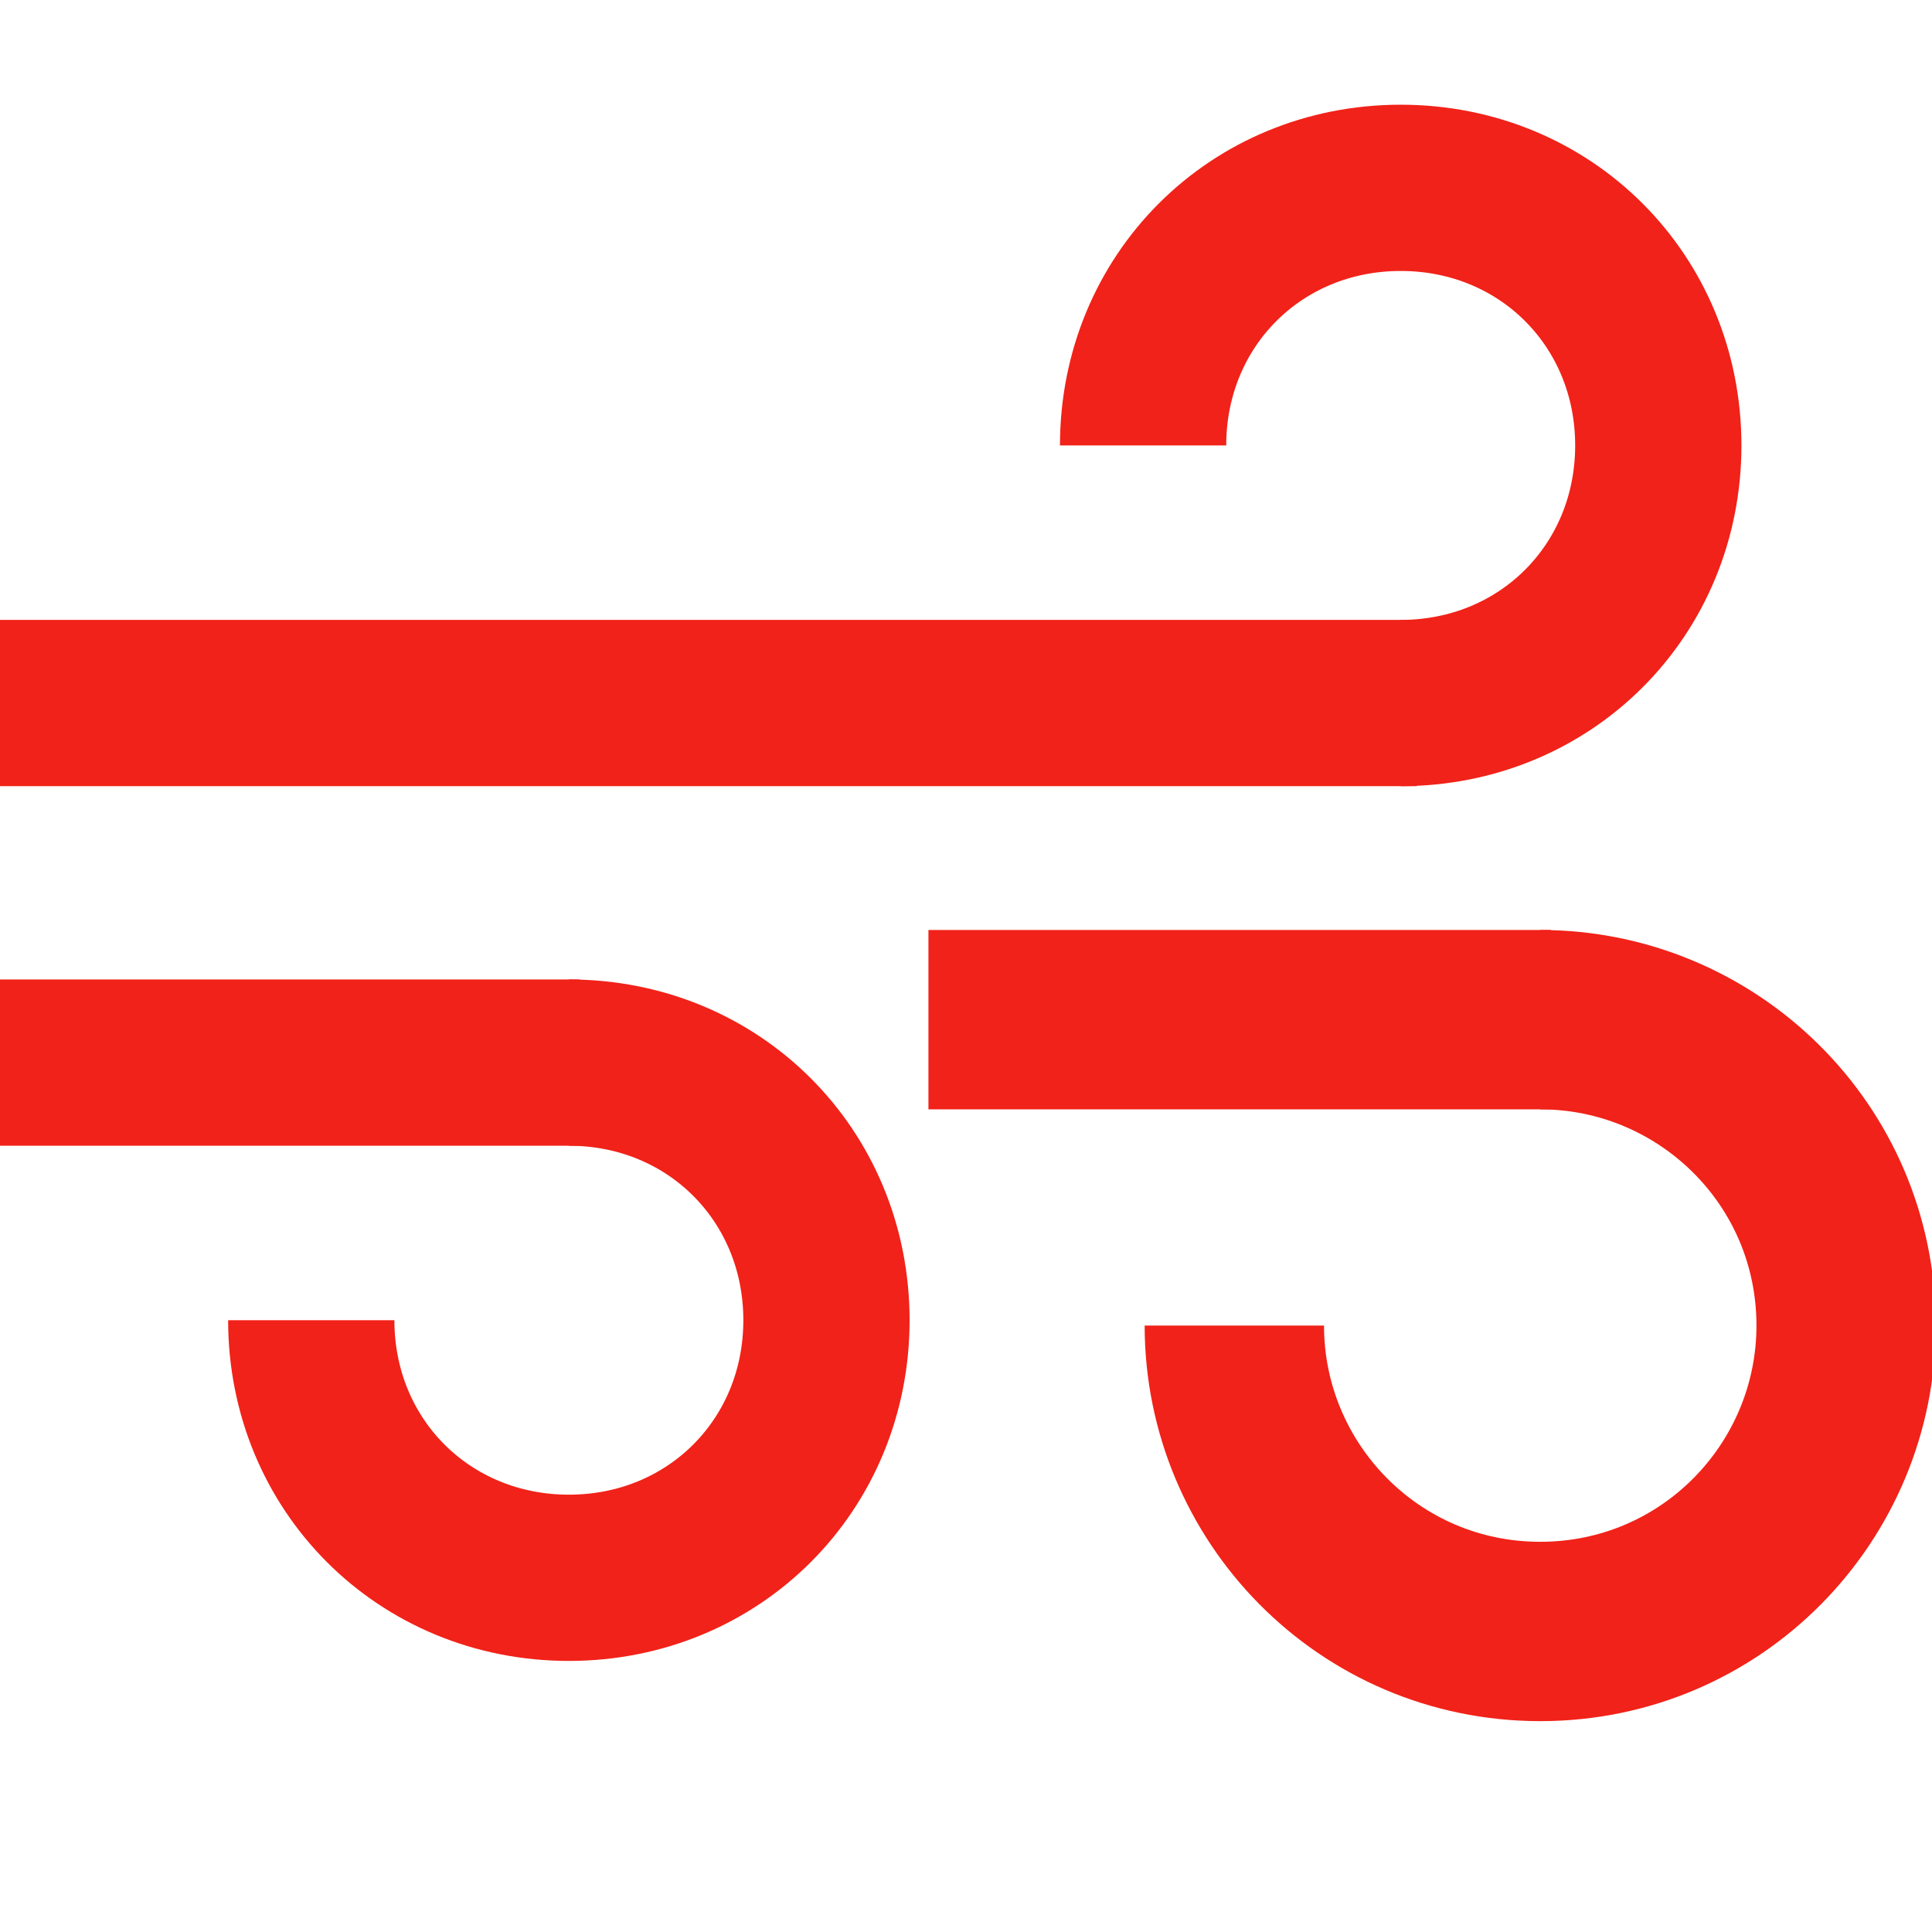
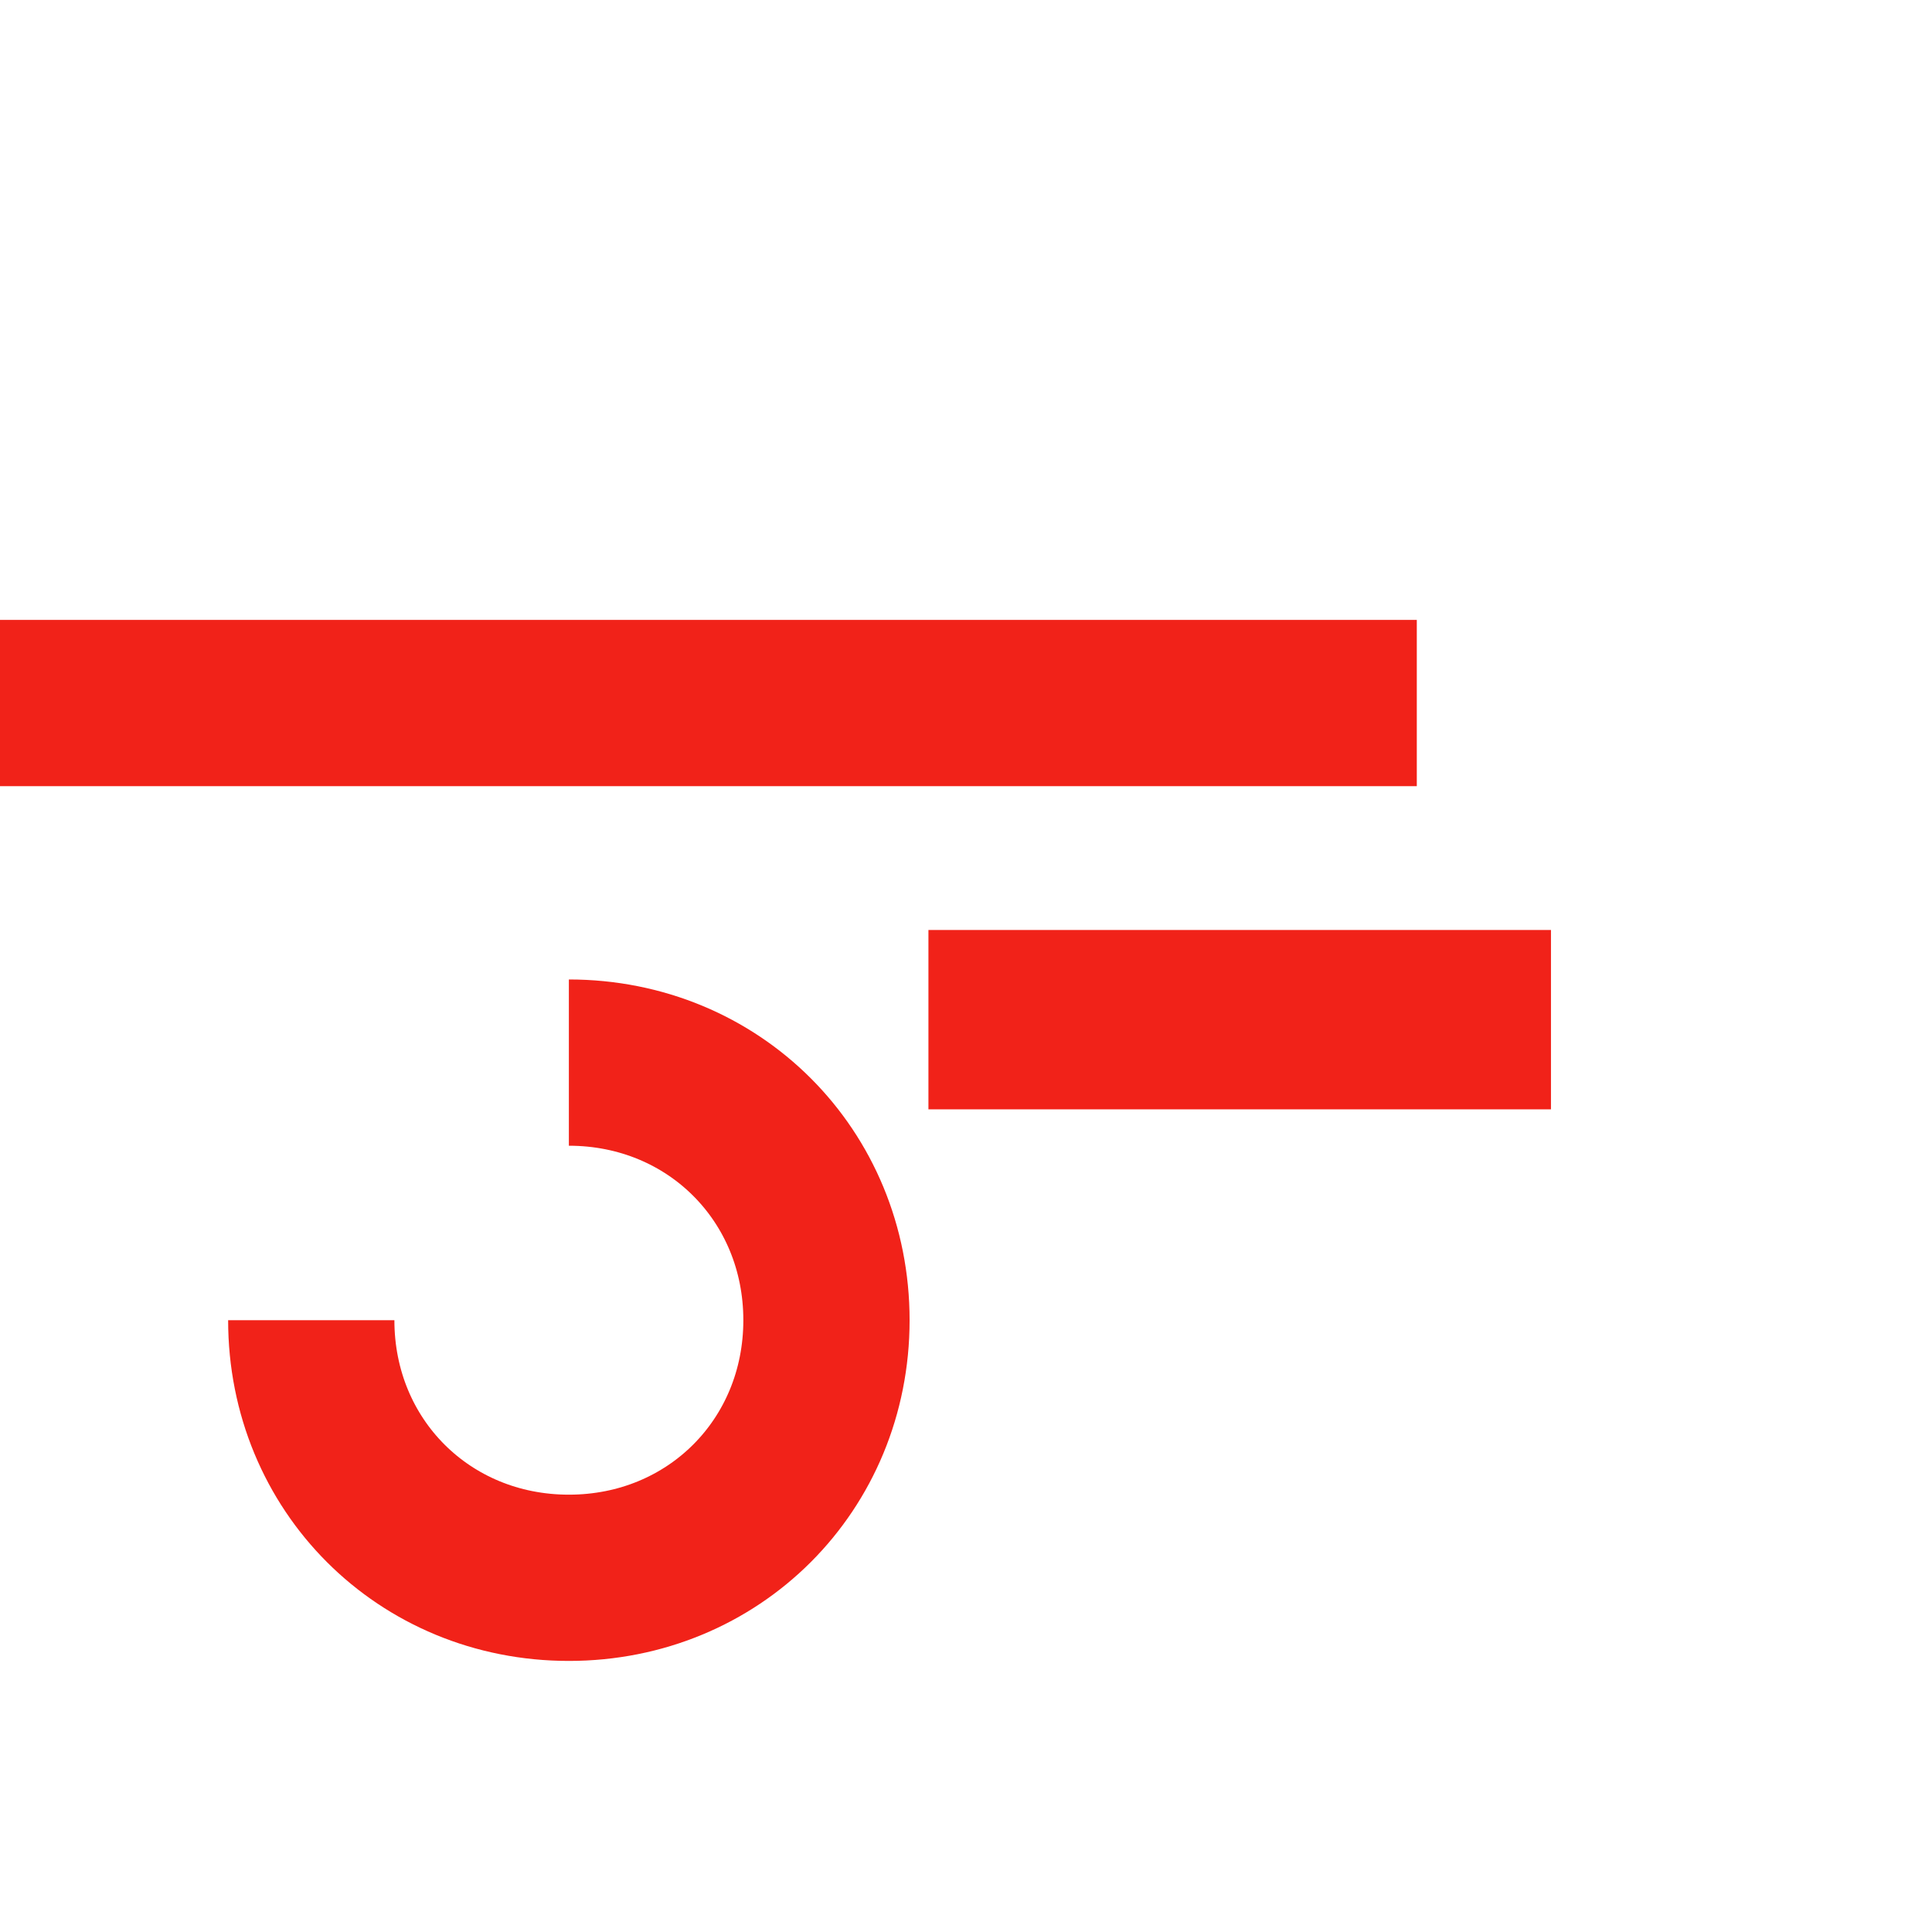
<svg xmlns="http://www.w3.org/2000/svg" version="1.1" id="Layer_1" x="0px" y="0px" viewBox="0 0 36 36" style="enable-background:new 0 0 36 36;" xml:space="preserve">
  <style type="text/css">
	.st0{fill:none;stroke:#F12219;stroke-width:3.098;stroke-miterlimit:10;}
	.st1{fill:none;stroke:#F12219;stroke-width:3.342;stroke-miterlimit:10;}
</style>
  <line class="st0" x1="26.4" y1="13.1" x2="0" y2="13.1" />
-   <path class="st0" d="M26.1,13.1c2.7,0,4.8-2.1,4.8-4.8c0-2.7-2.1-4.8-4.8-4.8s-4.8,2.1-4.8,4.8" />
-   <line class="st0" x1="10.8" y1="19.8" x2="0" y2="19.8" />
  <path class="st0" d="M10.6,19.8c2.7,0,4.8,2.1,4.8,4.8c0,2.7-2.1,4.8-4.8,4.8s-4.8-2.1-4.8-4.8" />
  <line class="st1" x1="28.9" y1="19" x2="17.3" y2="19" />
-   <path class="st1" d="M28.7,19c3.1,0,5.7,2.5,5.7,5.7c0,3.1-2.5,5.7-5.7,5.7S23,27.8,23,24.7" />
</svg>